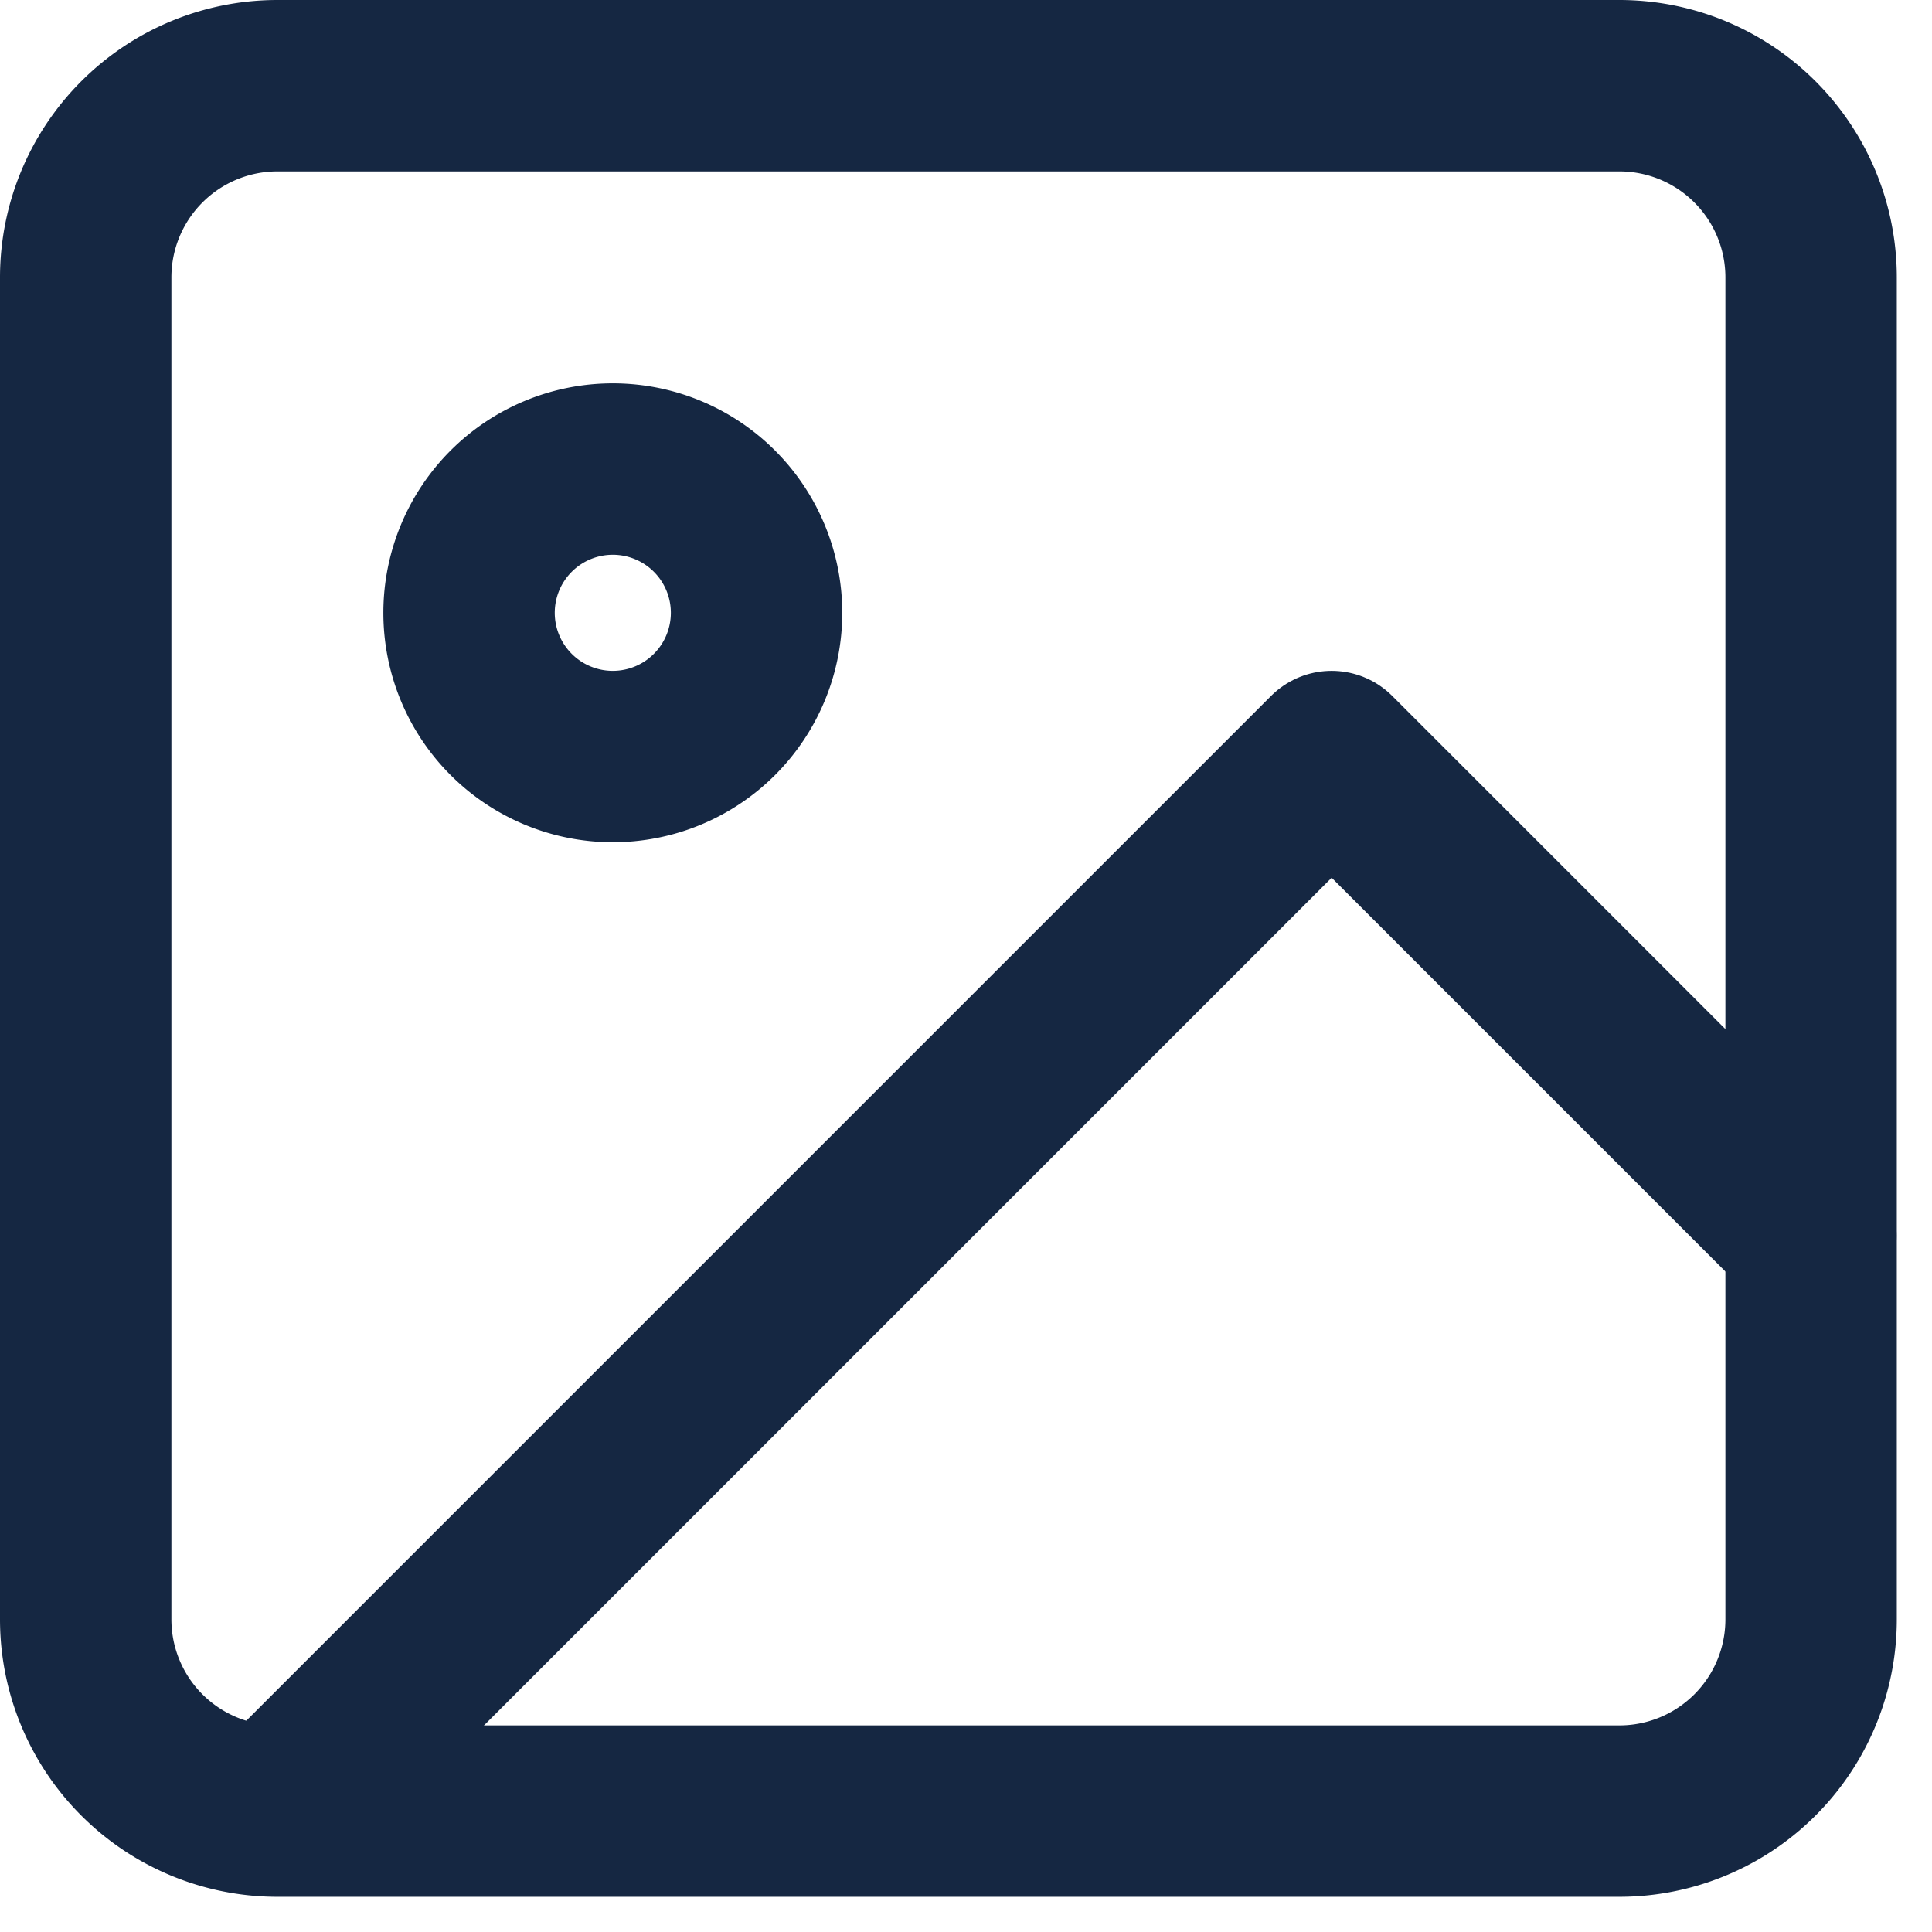
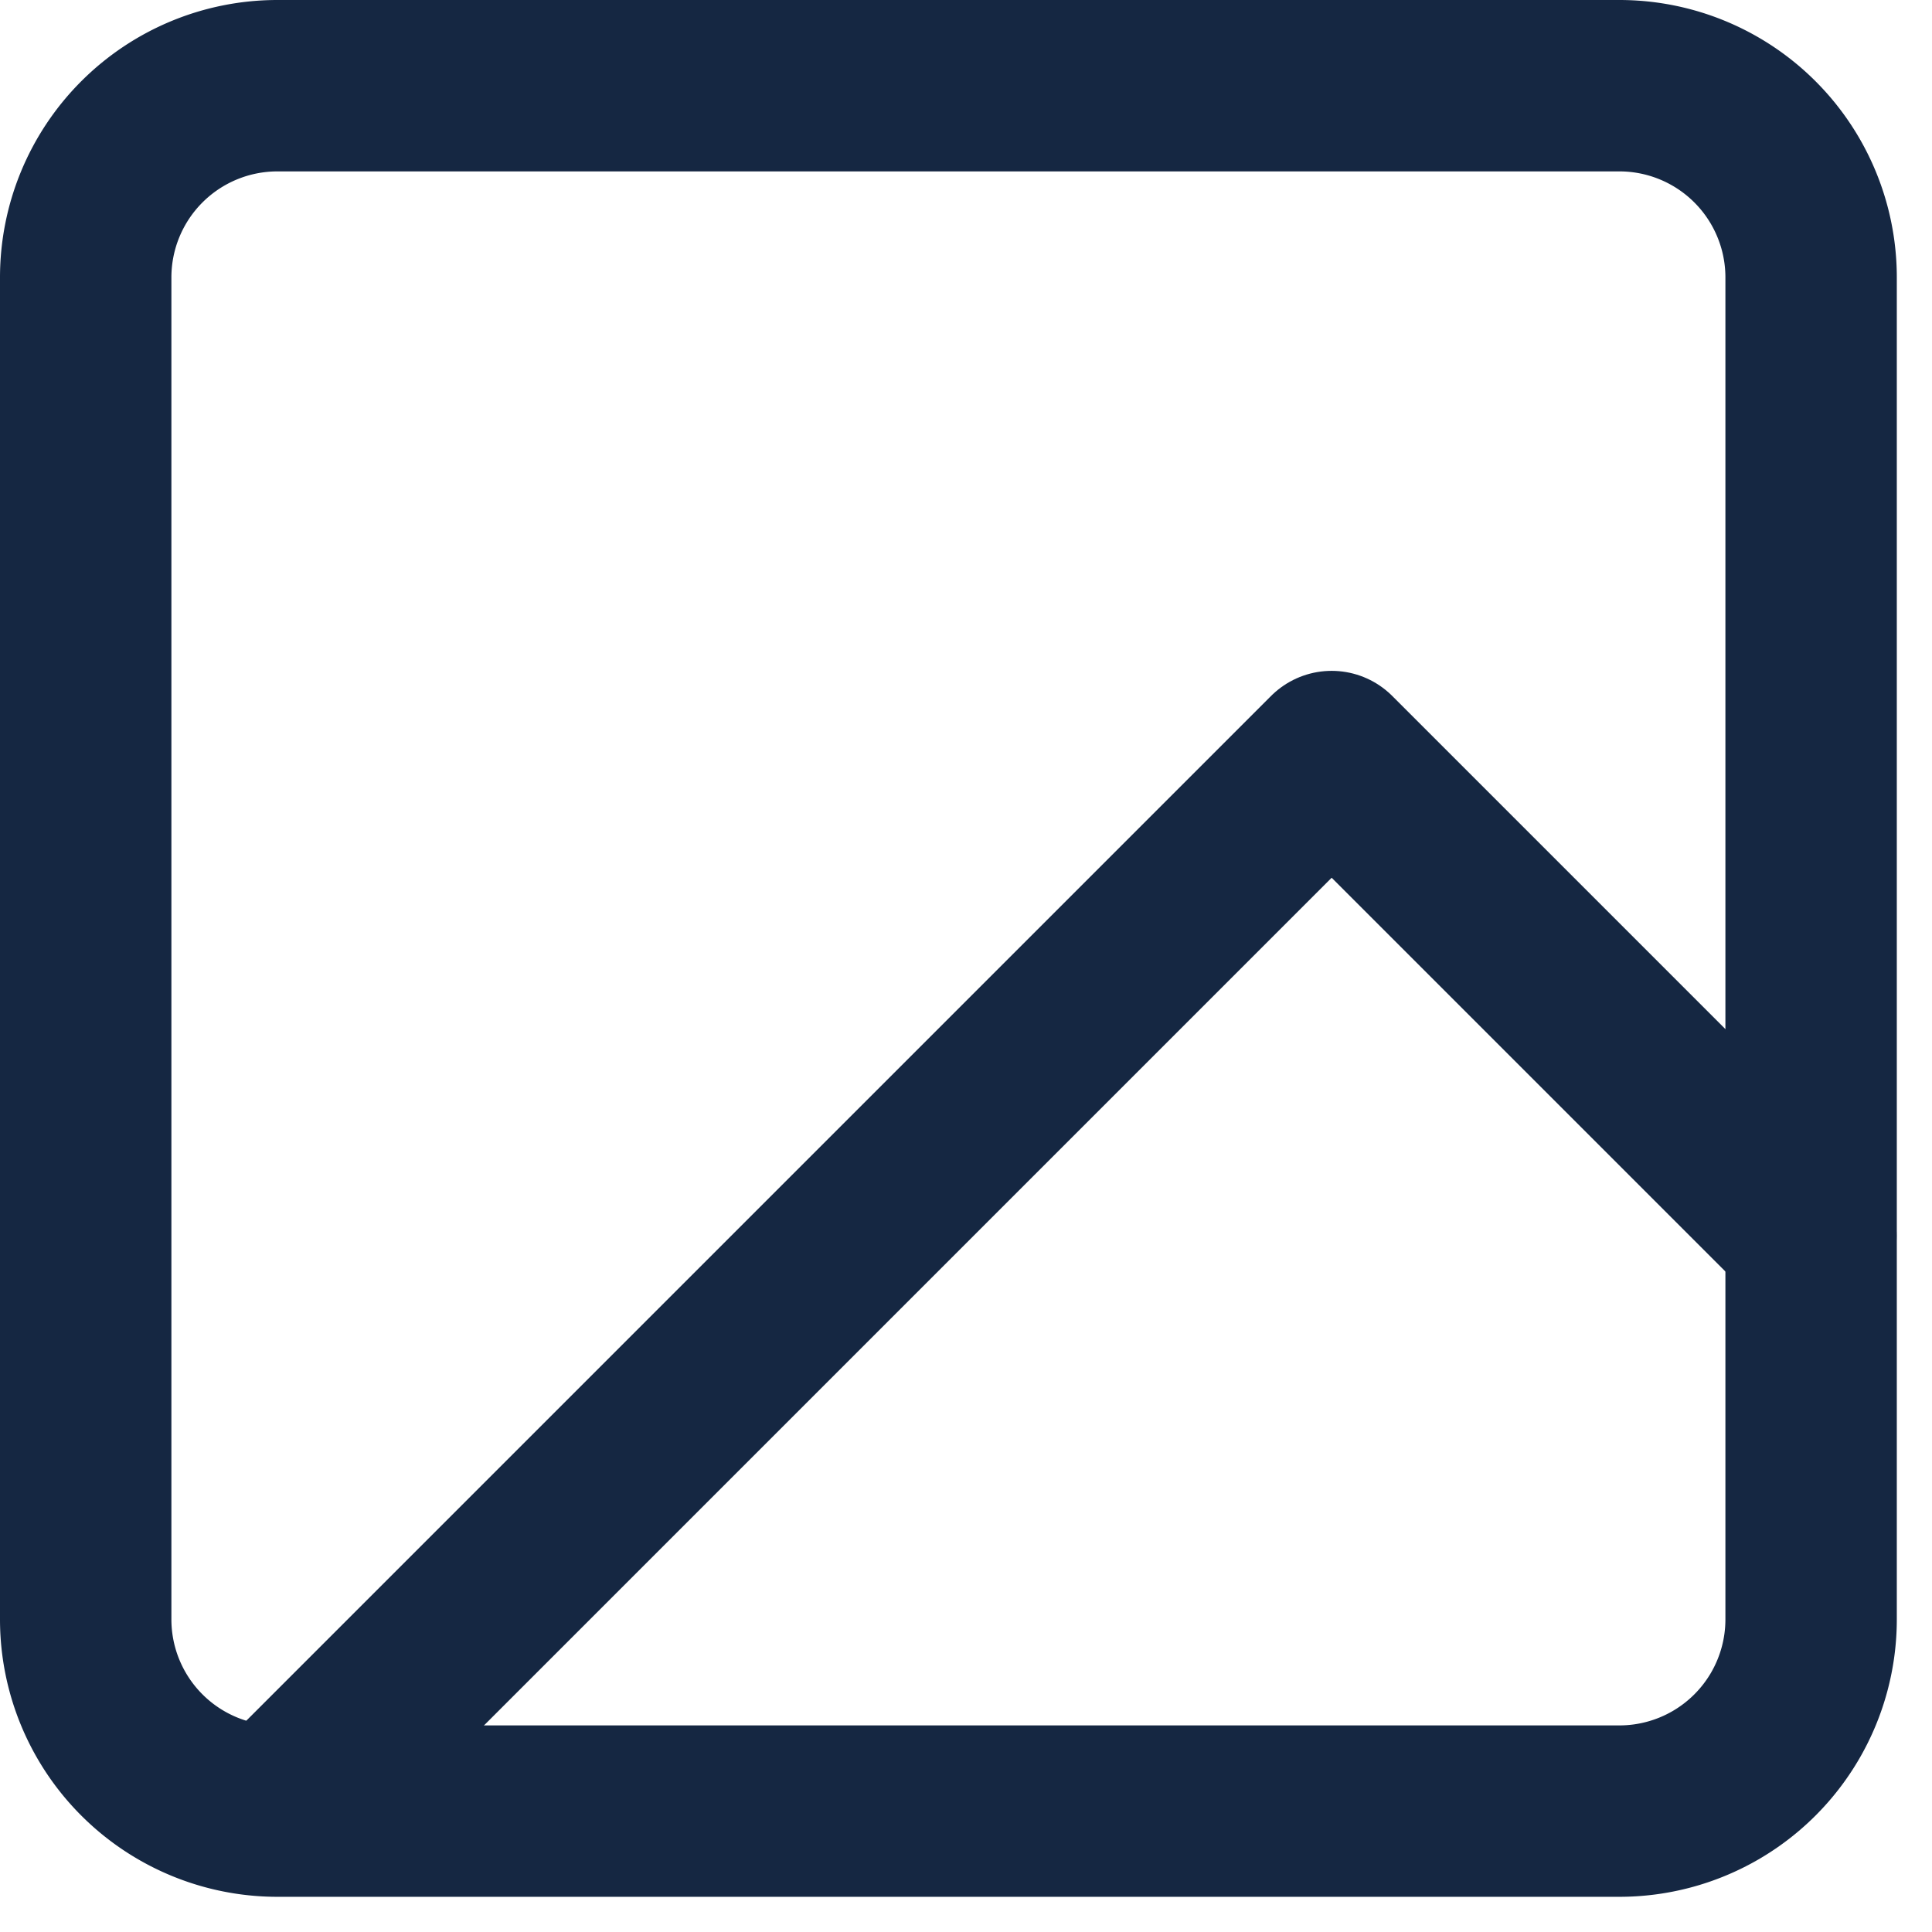
<svg xmlns="http://www.w3.org/2000/svg" width="16.908" height="16.908" viewBox="0 0 16.908 16.908">
  <g id="Icon_feather-image" data-name="Icon feather-image" transform="translate(-3.75 -3.75)">
    <path id="Tracé_385" data-name="Tracé 385" d="M6.178,4.5H17.92A1.678,1.678,0,0,1,19.6,6.178V17.92A1.678,1.678,0,0,1,17.92,19.6H6.178A1.678,1.678,0,0,1,4.5,17.92V6.178A1.678,1.678,0,0,1,6.178,4.5Z" fill="none" stroke="#152742" stroke-linecap="round" stroke-linejoin="round" stroke-width="1.5" />
-     <path id="Tracé_386" data-name="Tracé 386" d="M13.016,11.758A1.258,1.258,0,1,1,11.758,10.5,1.258,1.258,0,0,1,13.016,11.758Z" transform="translate(-2.645 -2.645)" fill="none" stroke="#152742" stroke-linecap="round" stroke-linejoin="round" stroke-width="1.5" />
    <path id="Tracé_387" data-name="Tracé 387" d="M20.92,19.194,16.726,15,7.5,24.226" transform="translate(-1.322 -4.629)" fill="none" stroke="#152742" stroke-linecap="round" stroke-linejoin="round" stroke-width="1.5" />
  </g>
</svg>